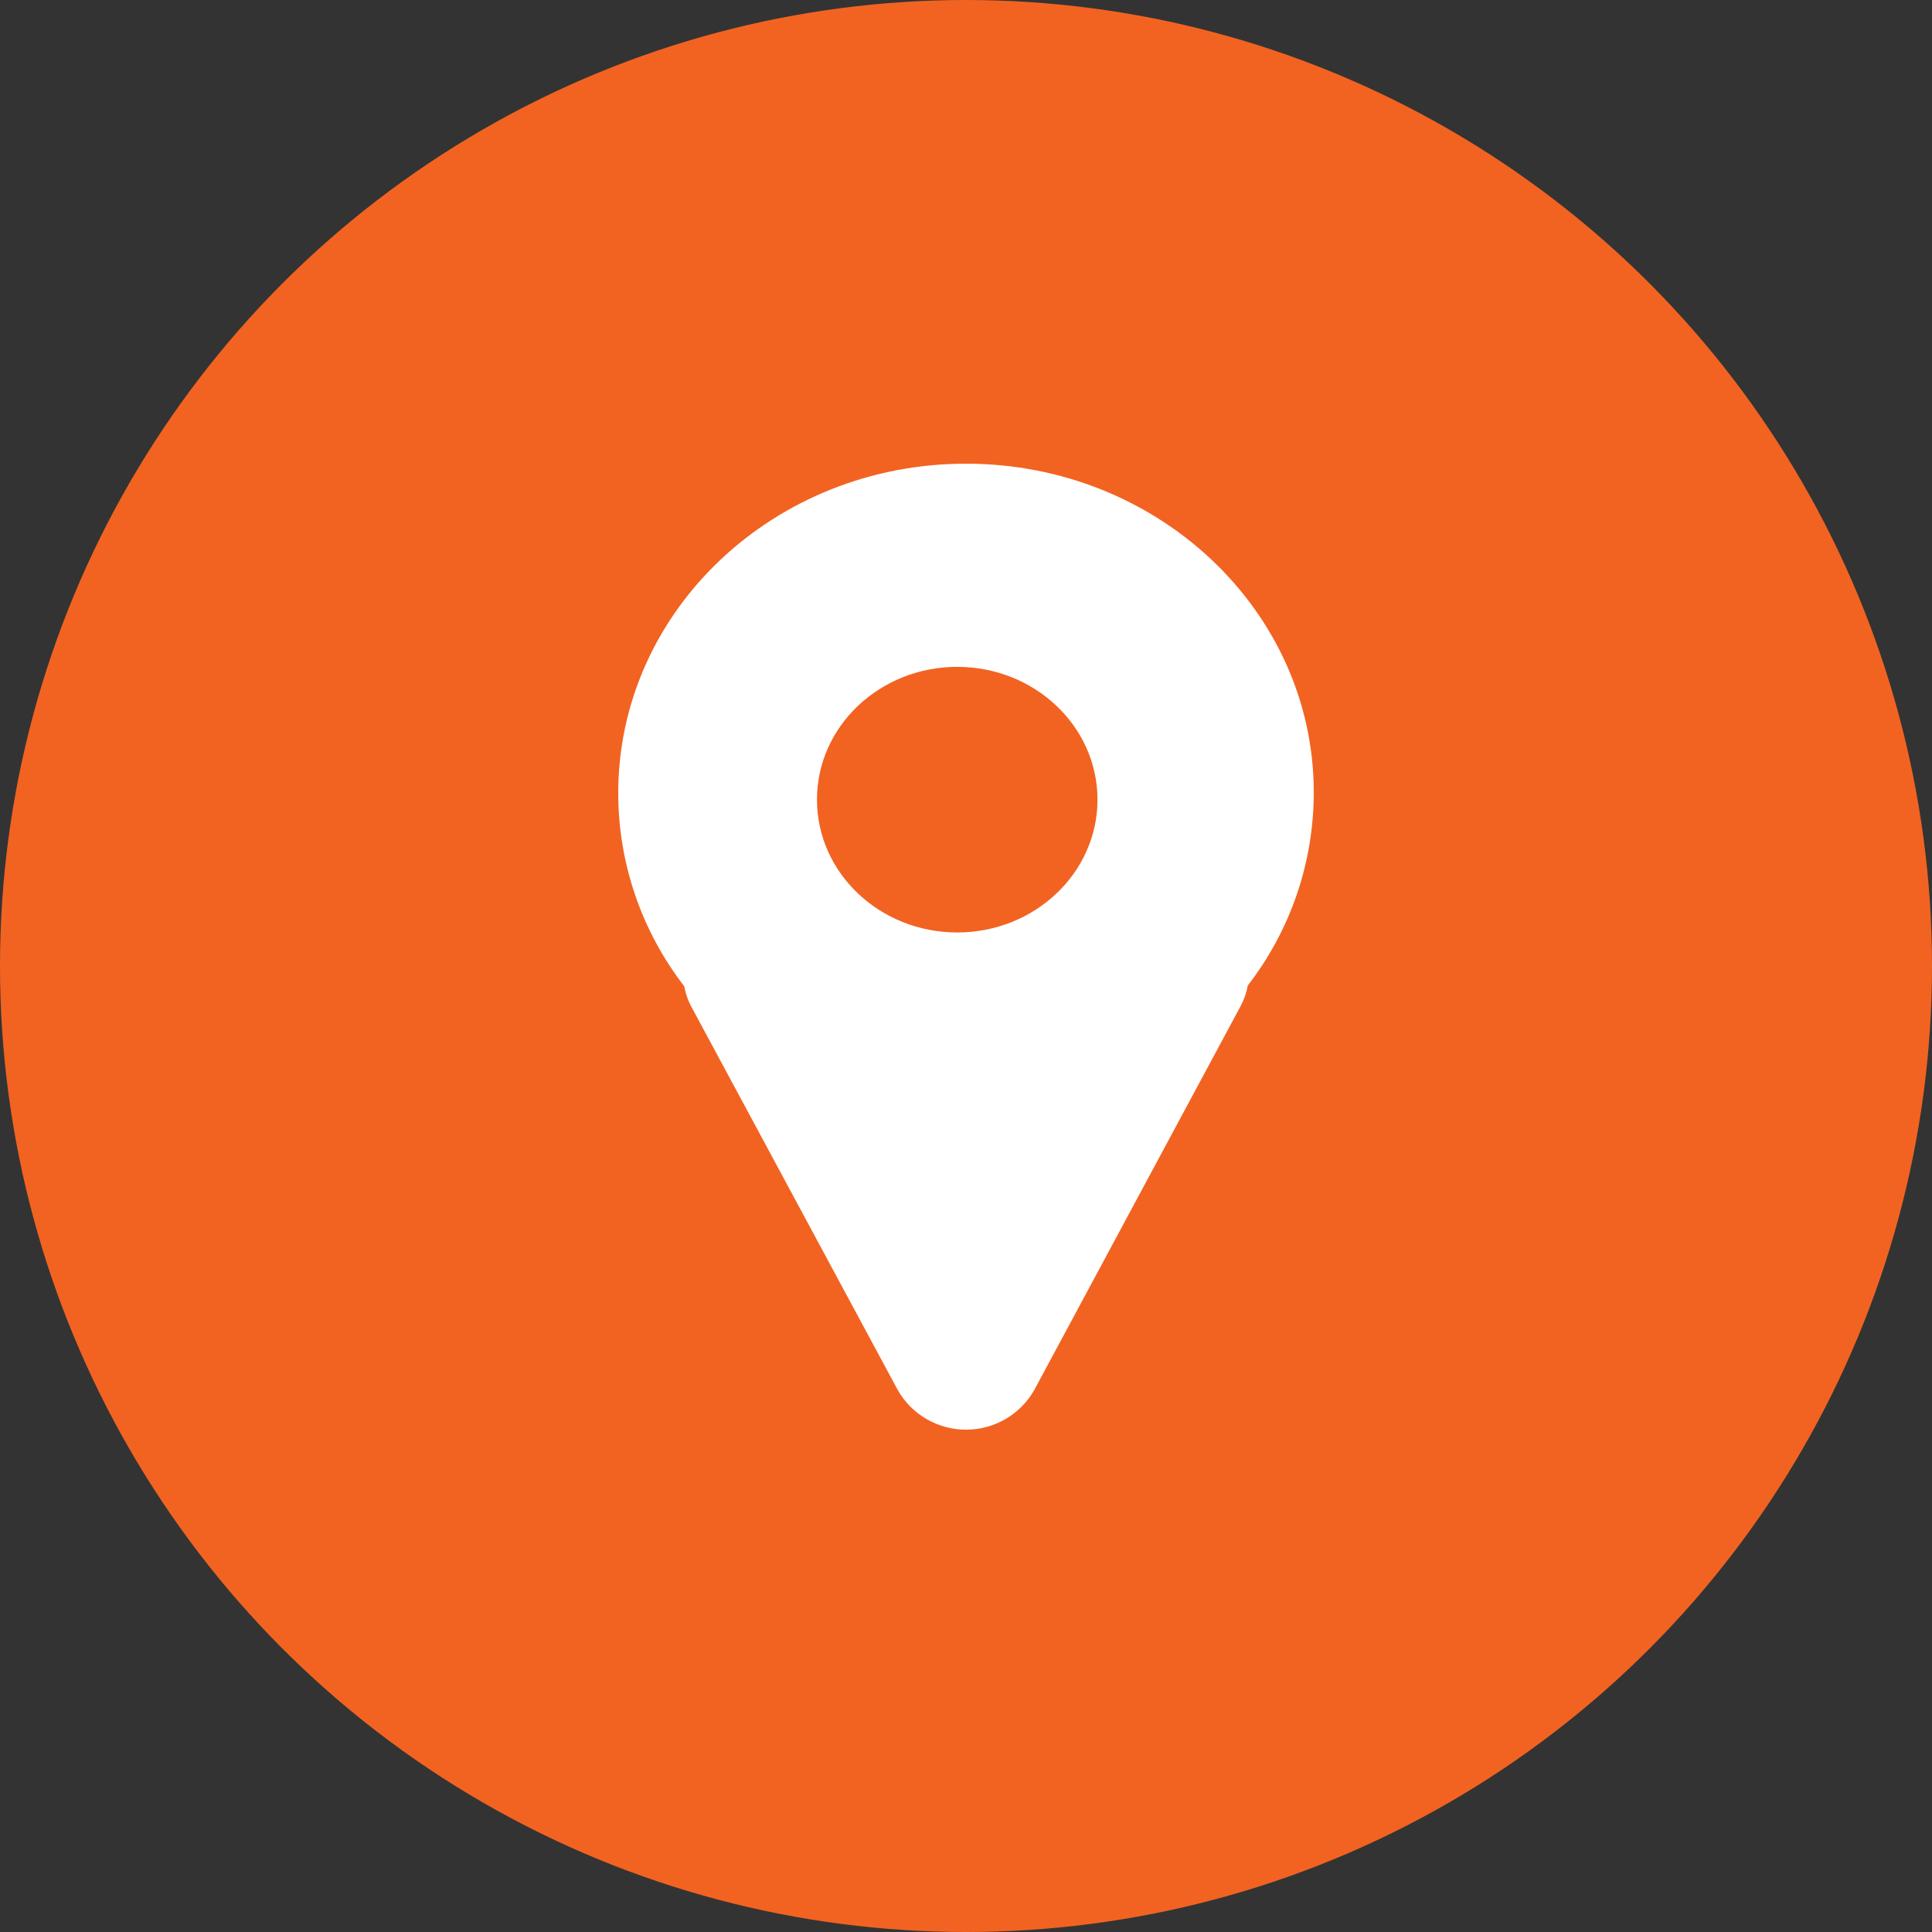
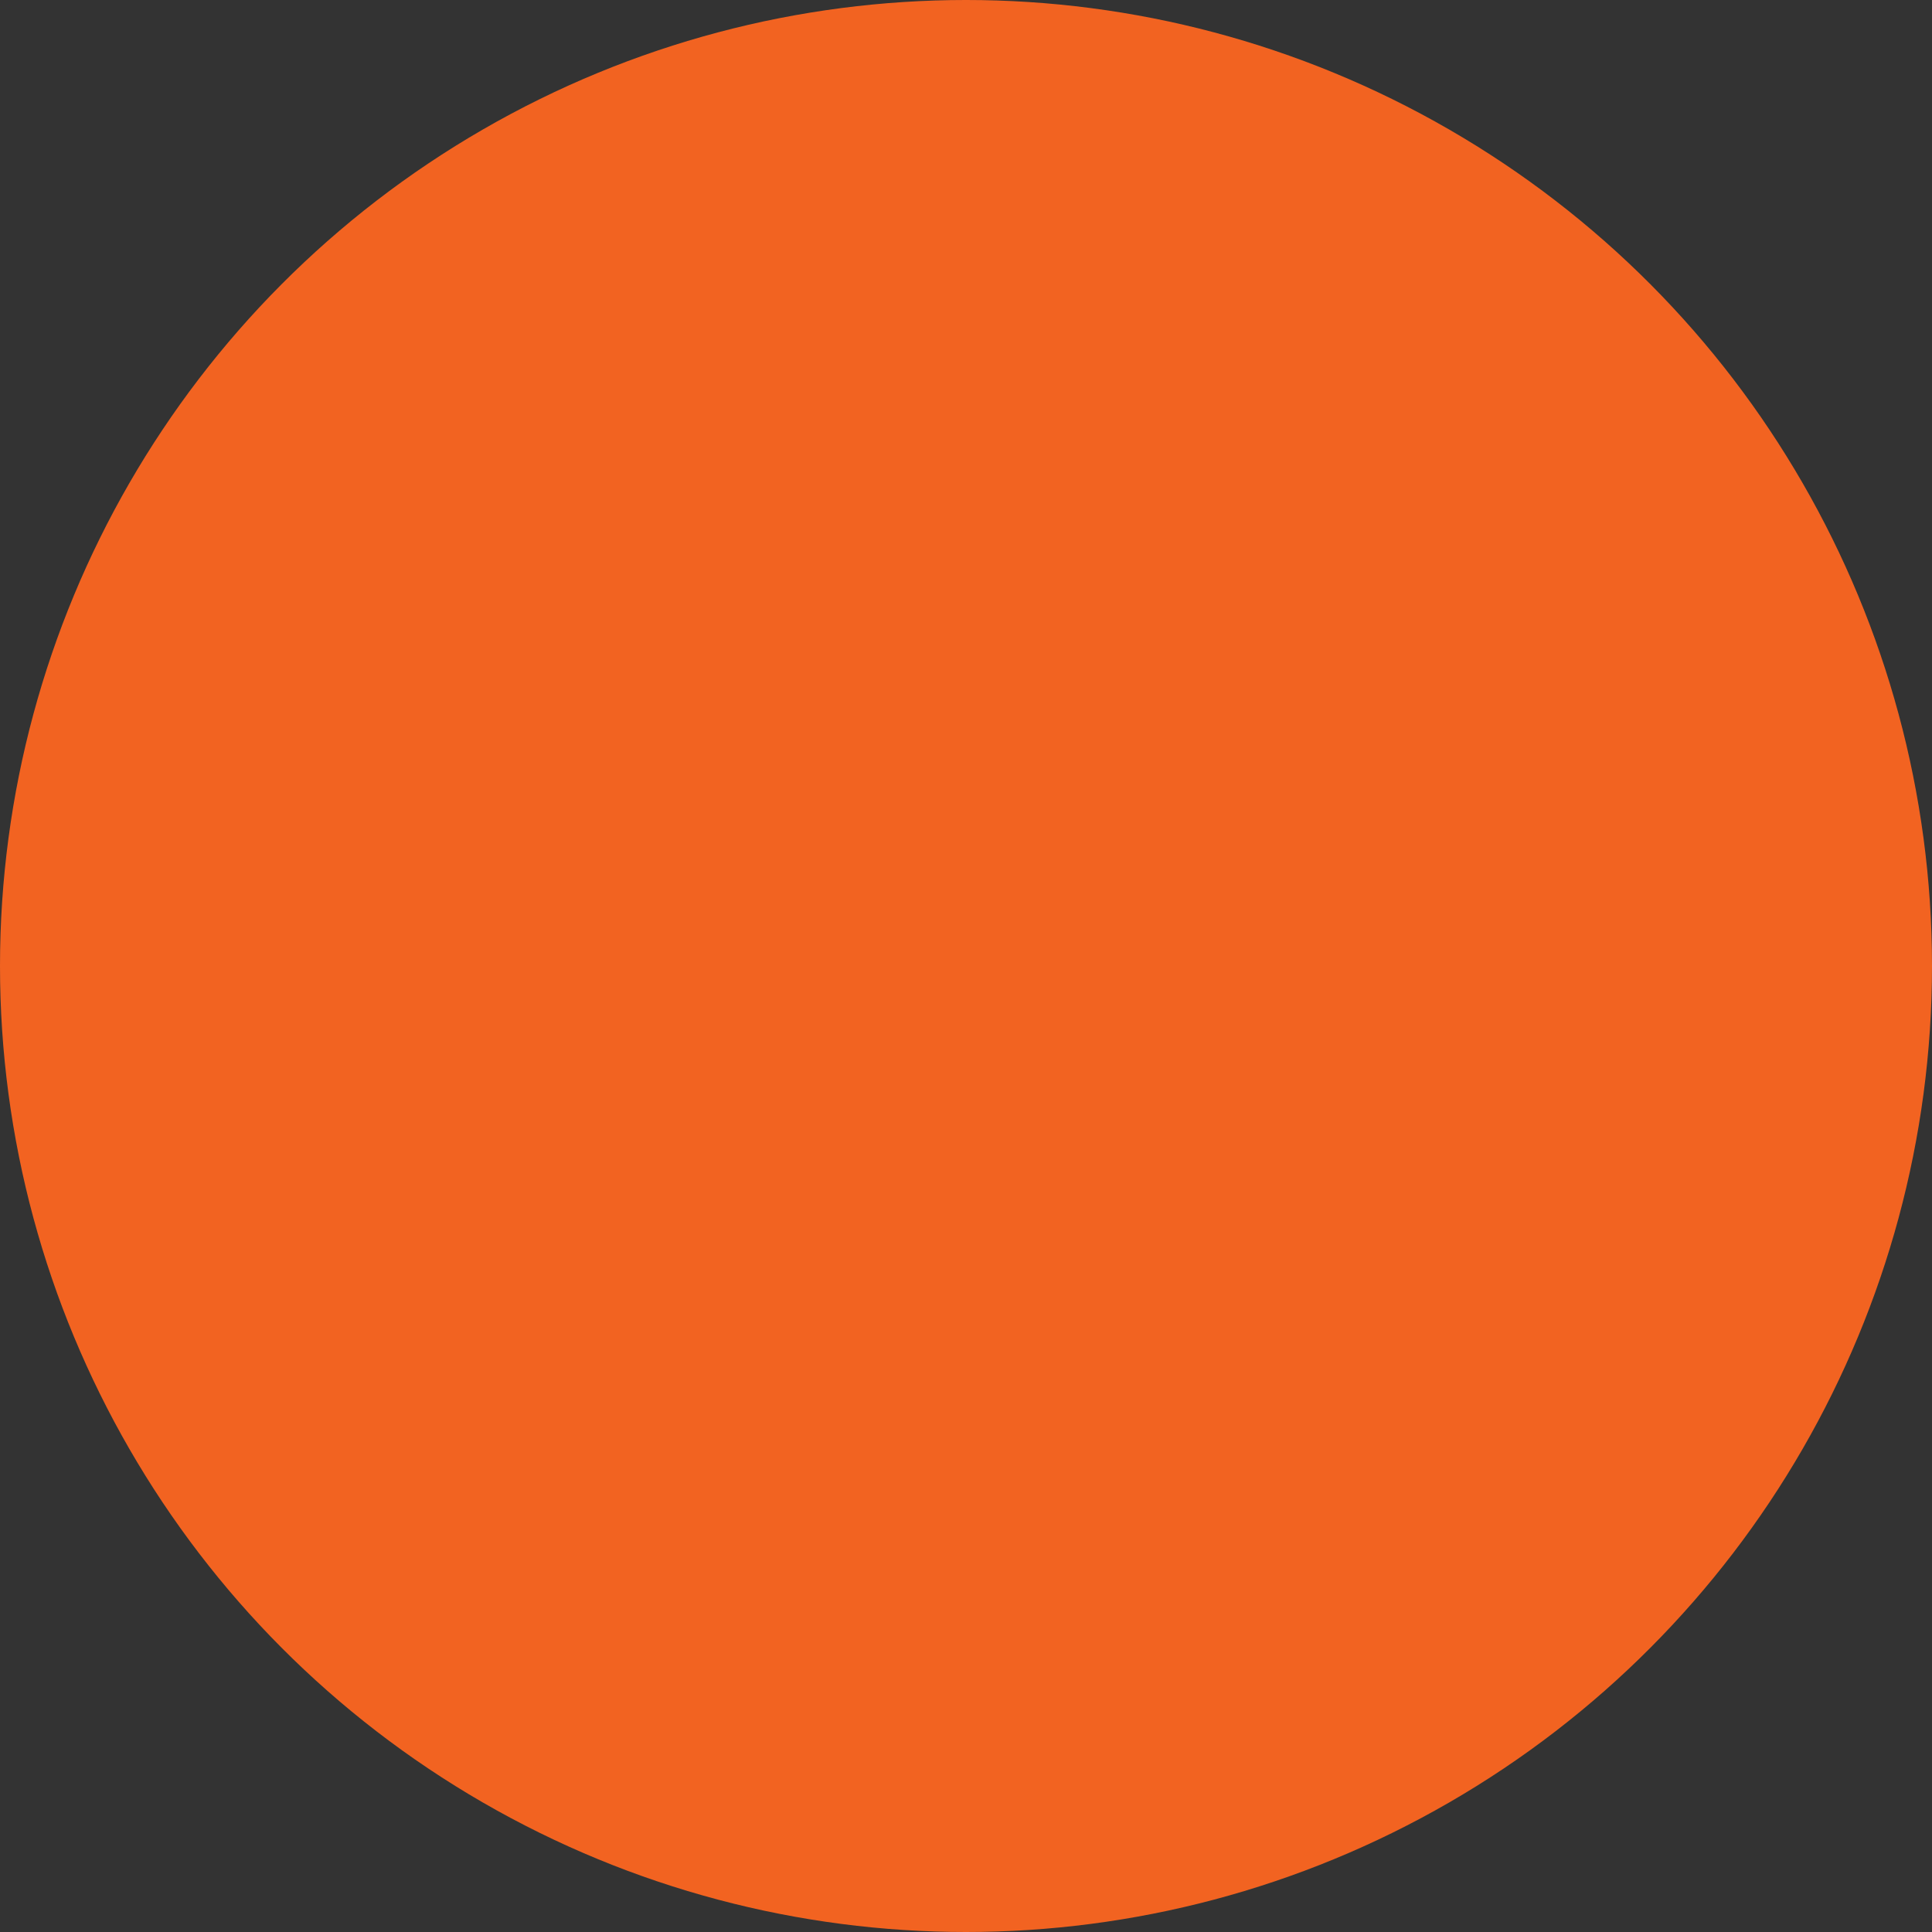
<svg xmlns="http://www.w3.org/2000/svg" width="50" height="50" viewBox="0 0 50 50" fill="none">
  <rect x="0" y="0" width="50" height="50" fill="#333333" stroke="none" />
  <circle cx="25" cy="25" r="25" fill="#F26321" />
-   <path d="M25 12C20.029 12 16 15.816 16 20.524C15.999 22.333 16.6 24.091 17.708 25.524C17.741 25.708 17.802 25.886 17.89 26.05L23.234 35.974C23.411 36.286 23.668 36.545 23.978 36.725C24.288 36.905 24.641 37 25 37C25.359 37 25.712 36.905 26.022 36.725C26.332 36.545 26.589 36.286 26.766 35.974L32.11 26.032C32.198 25.867 32.26 25.689 32.292 25.506C33.4 24.073 34.001 22.314 34 20.506C34 15.816 29.971 12 25 12ZM24.773 24.132C22.769 24.132 21.143 22.592 21.143 20.695C21.143 18.797 22.769 17.258 24.773 17.258C26.777 17.258 28.403 18.797 28.403 20.695C28.403 22.592 26.777 24.132 24.773 24.132Z" fill="white" />
</svg>